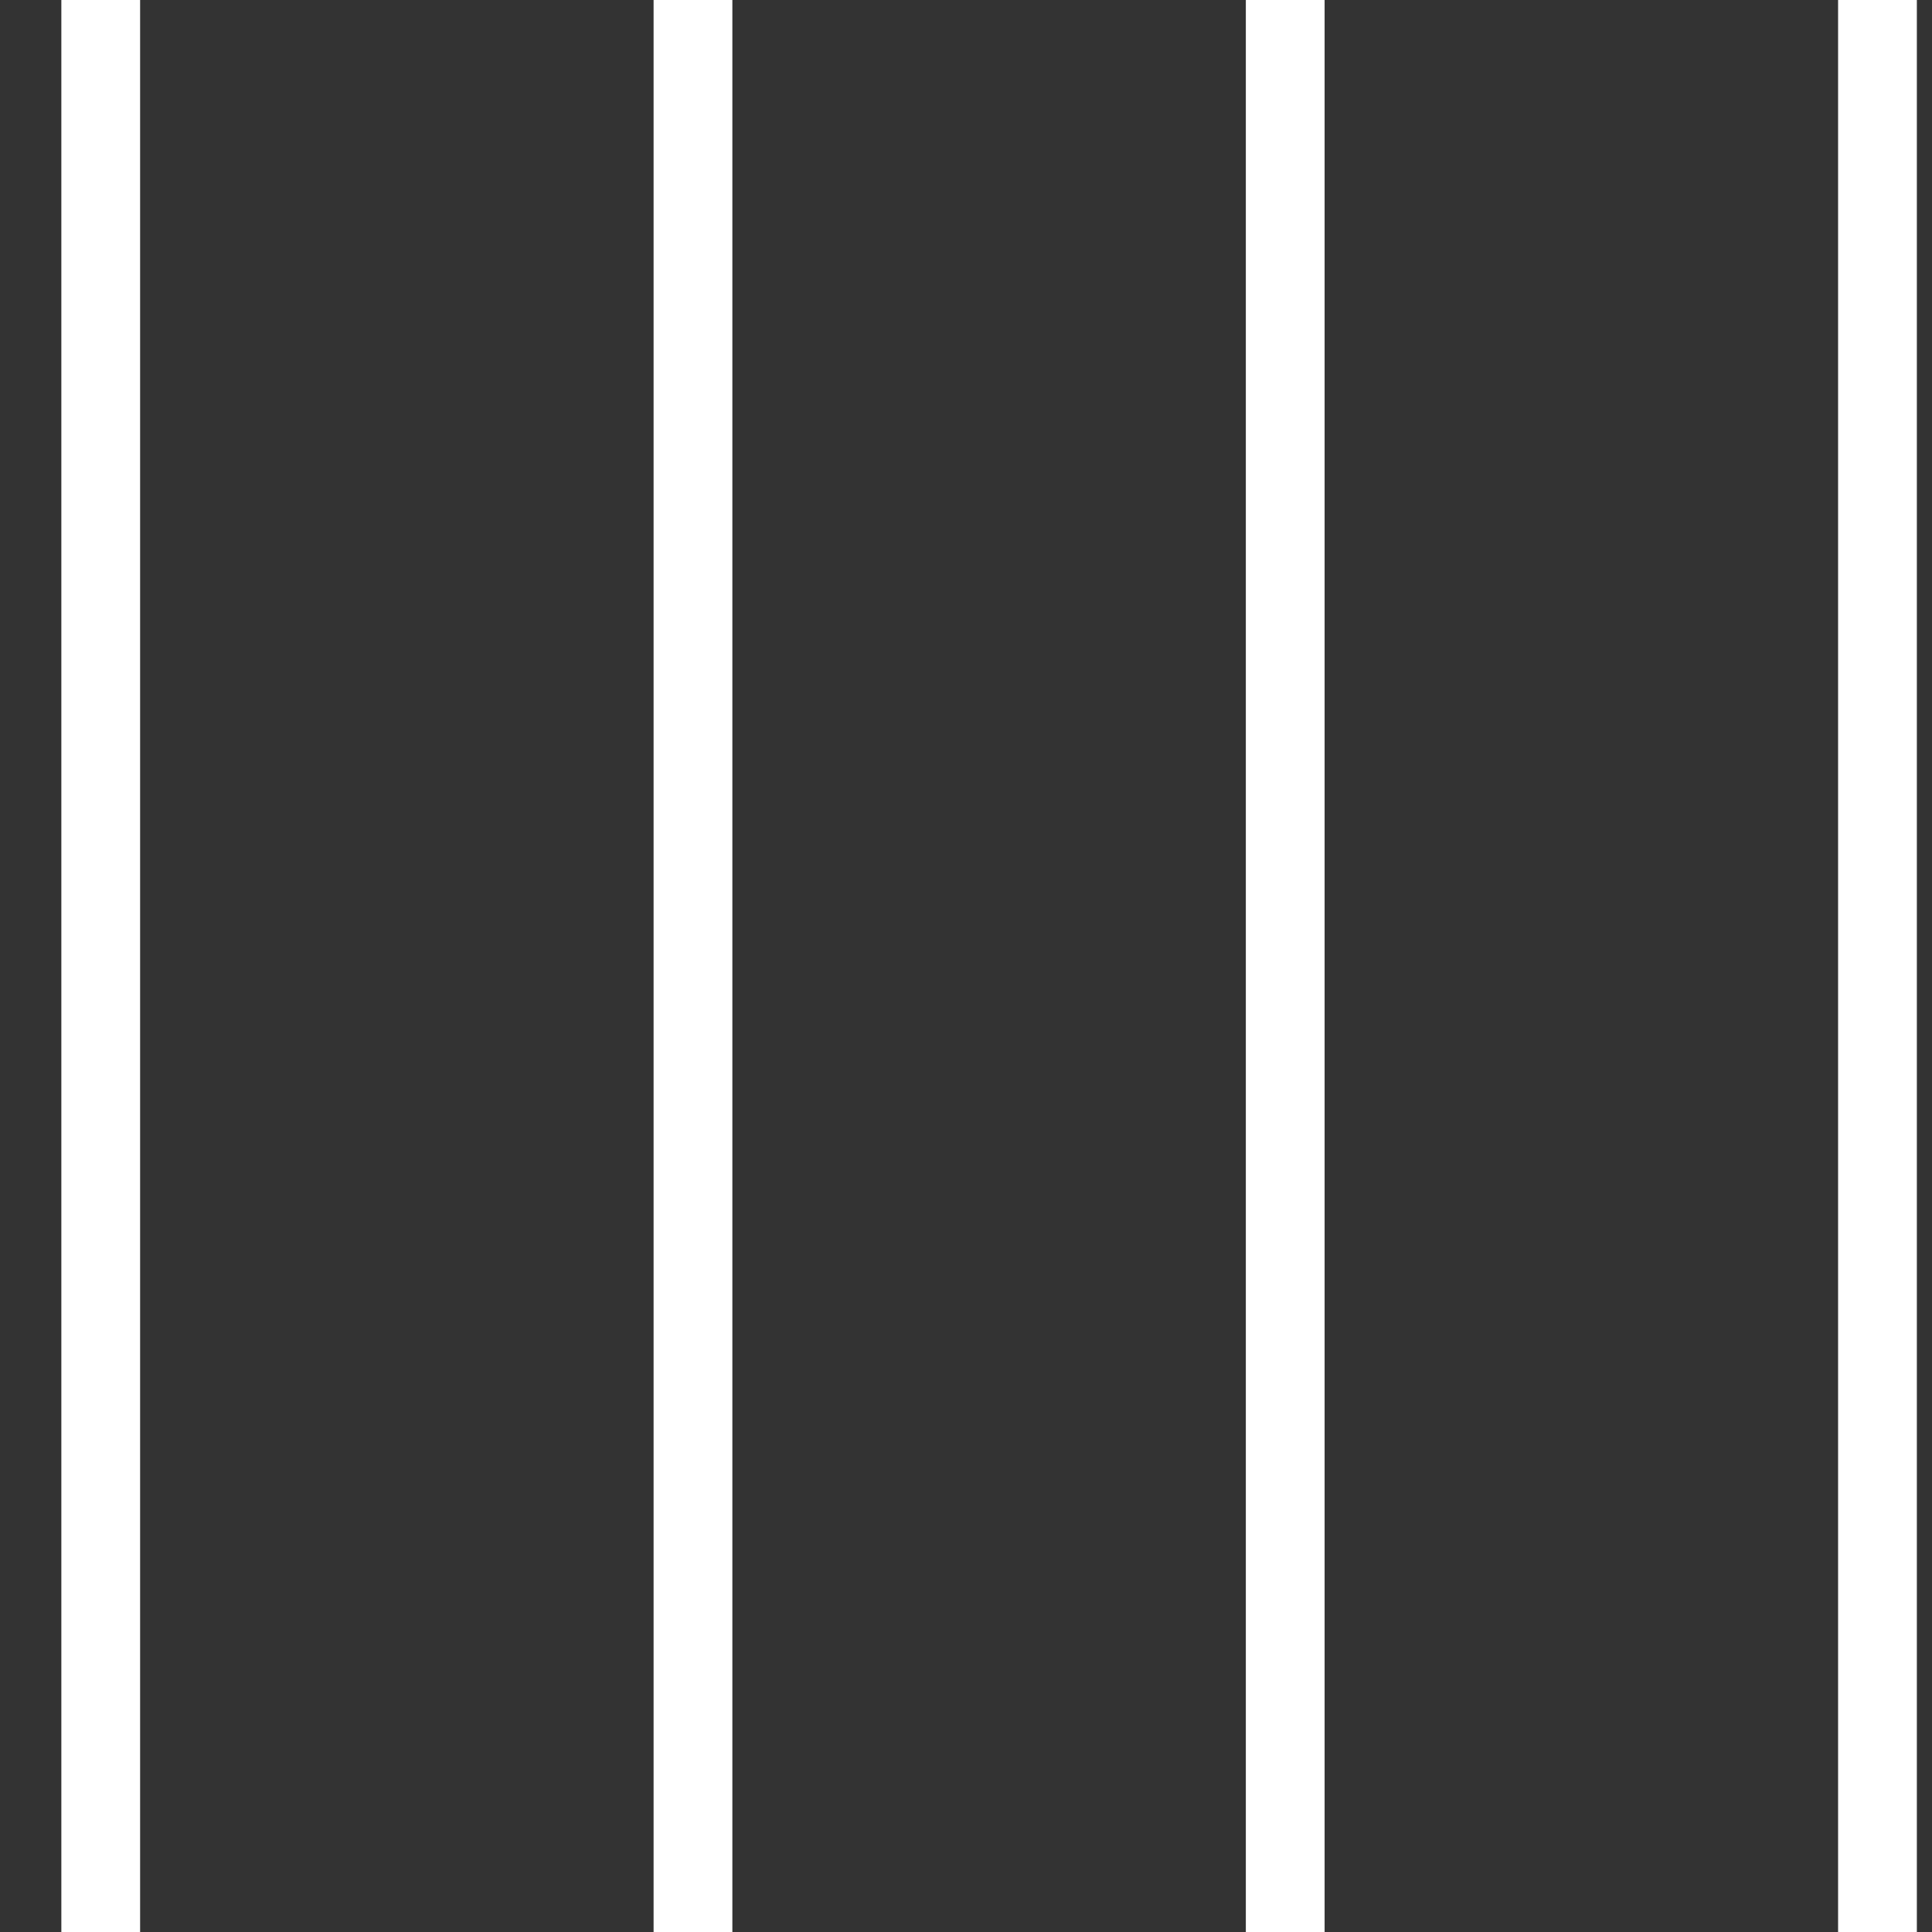
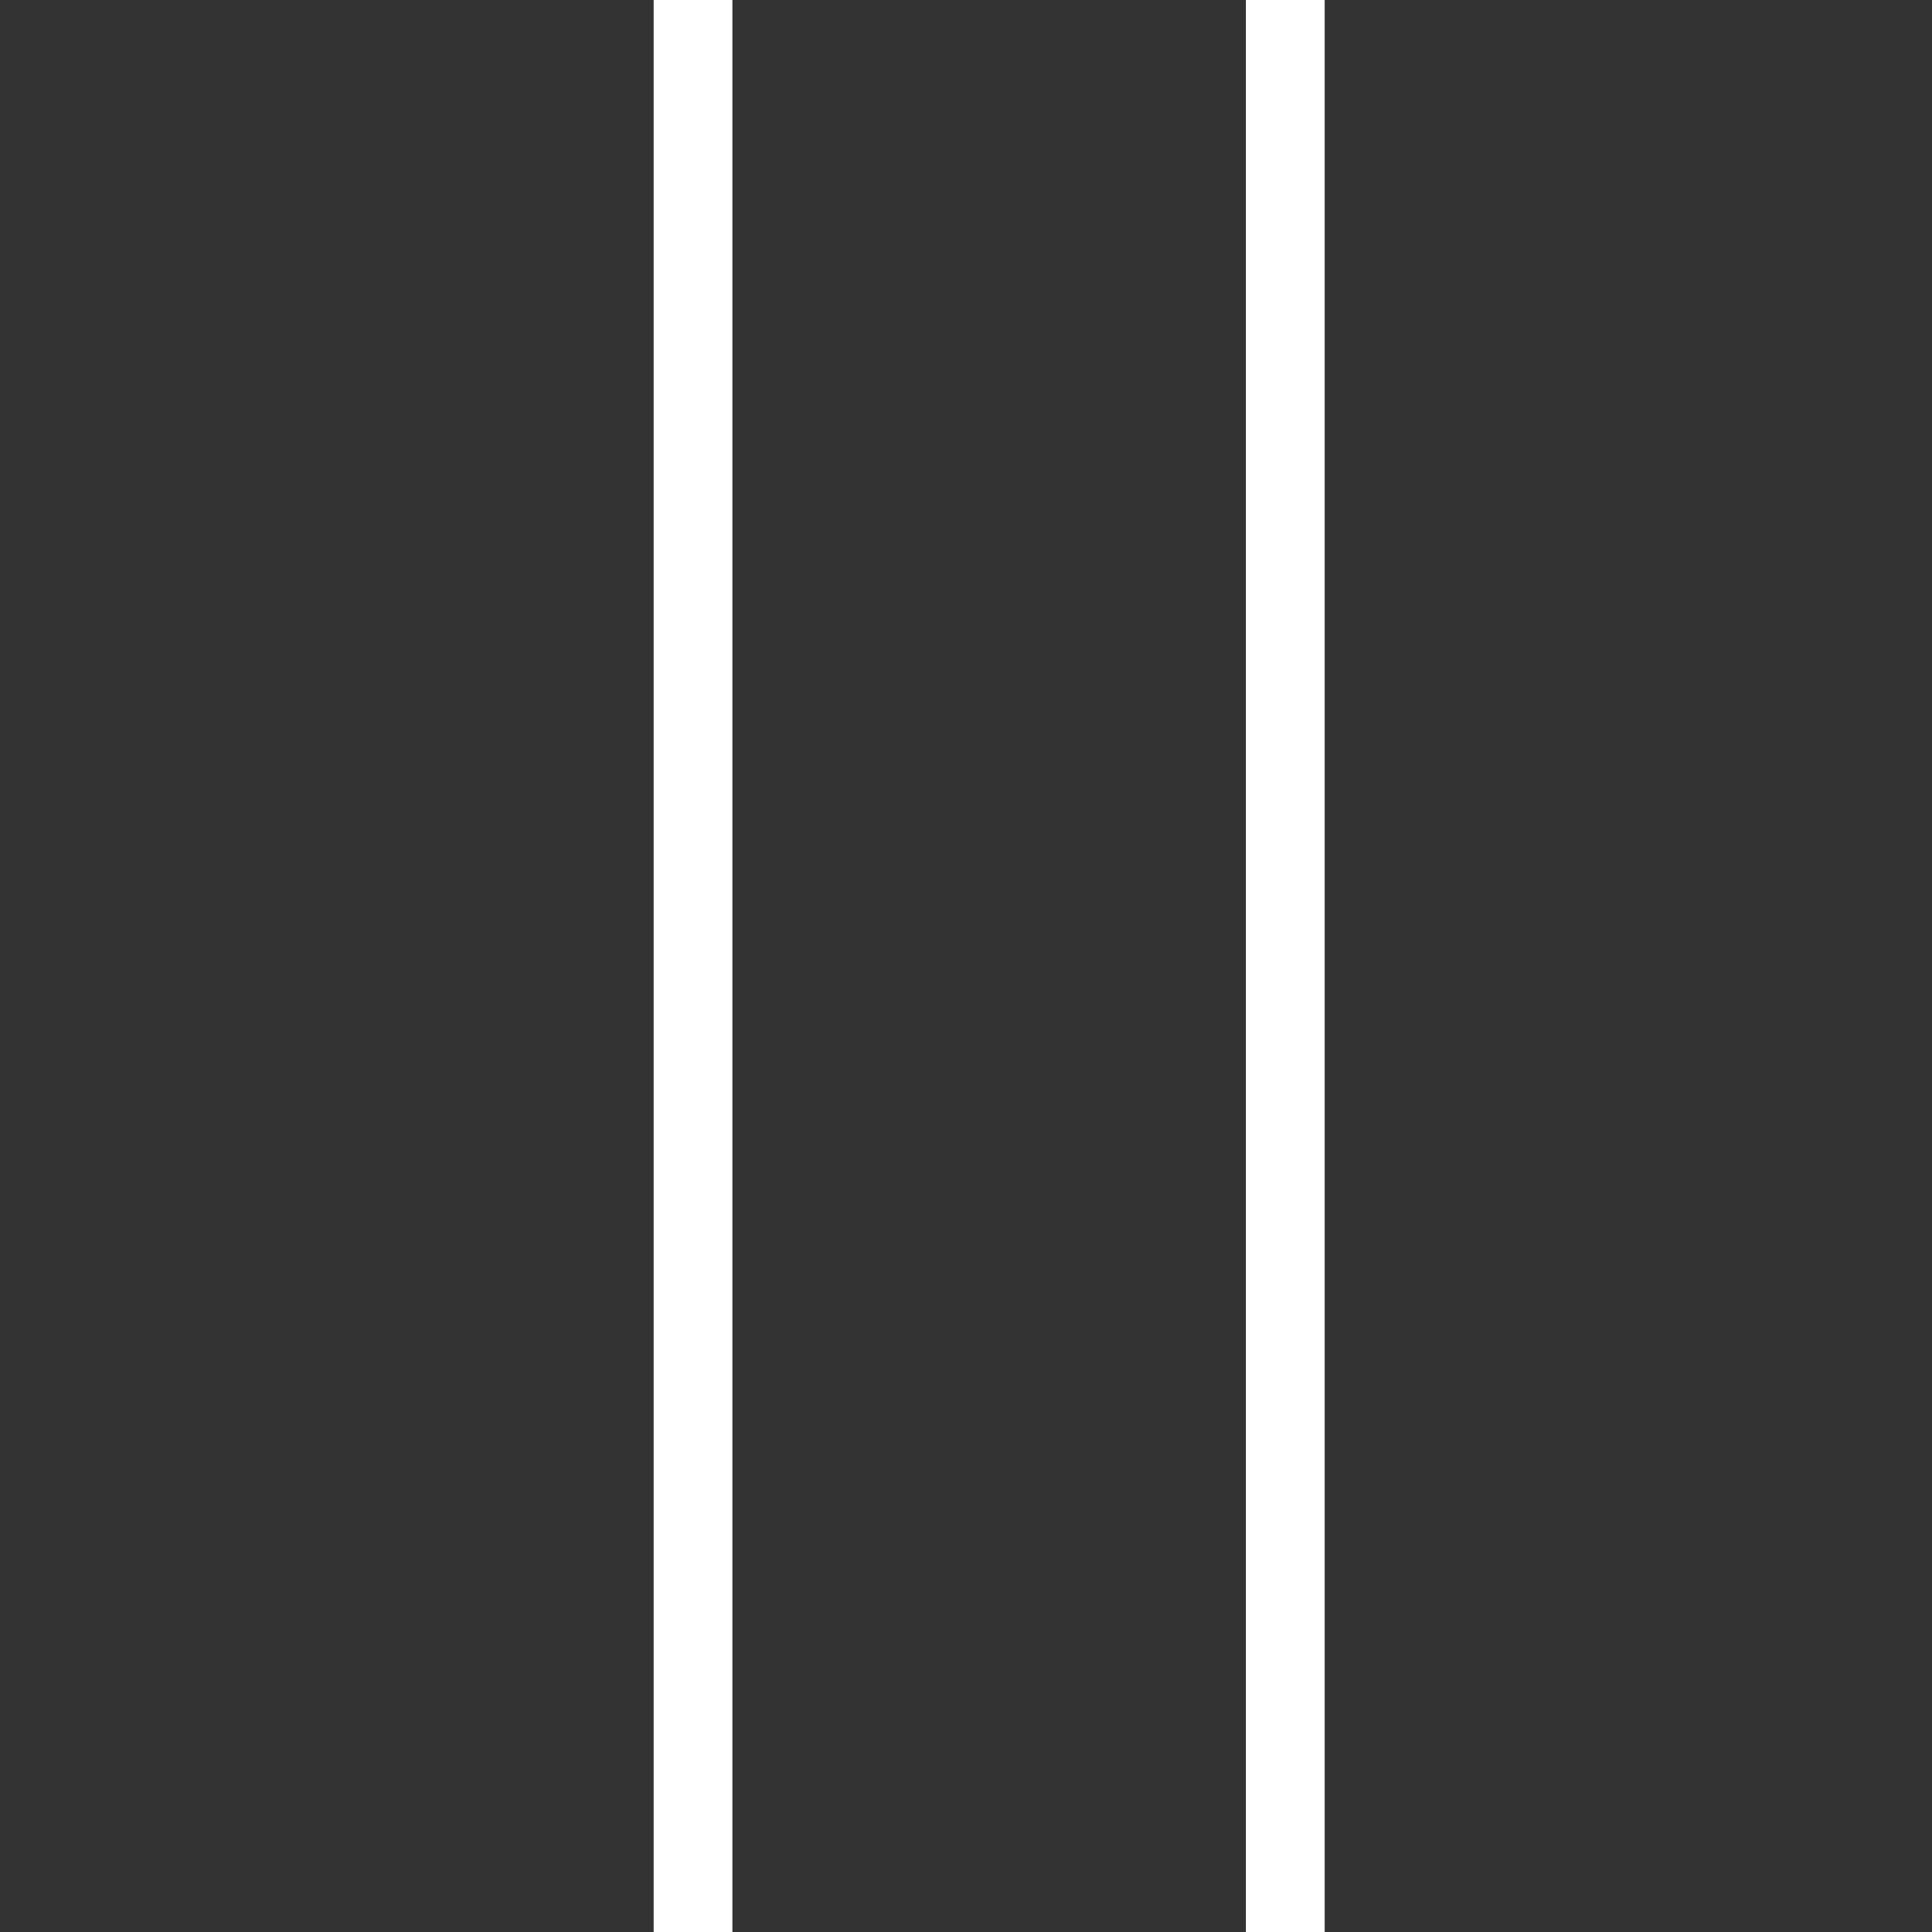
<svg xmlns="http://www.w3.org/2000/svg" version="1.1" id="Layer_1" x="0px" y="0px" viewBox="0 0 510.2 510.2" style="enable-background:new 0 0 510.2 510.2;" xml:space="preserve">
  <rect x="0" y="0" width="510.2" height="510.2" fill="#333333" stroke="none" />
  <style type="text/css">
	.st0{fill:#FFFFFF;}
</style>
-   <rect x="16.2" class="st0" width="20.8" height="510.2" />
  <rect x="172.6" class="st0" width="20.8" height="510.2" />
  <rect x="329" class="st0" width="20.8" height="510.2" />
-   <rect x="485.4" class="st0" width="20.8" height="510.2" />
</svg>